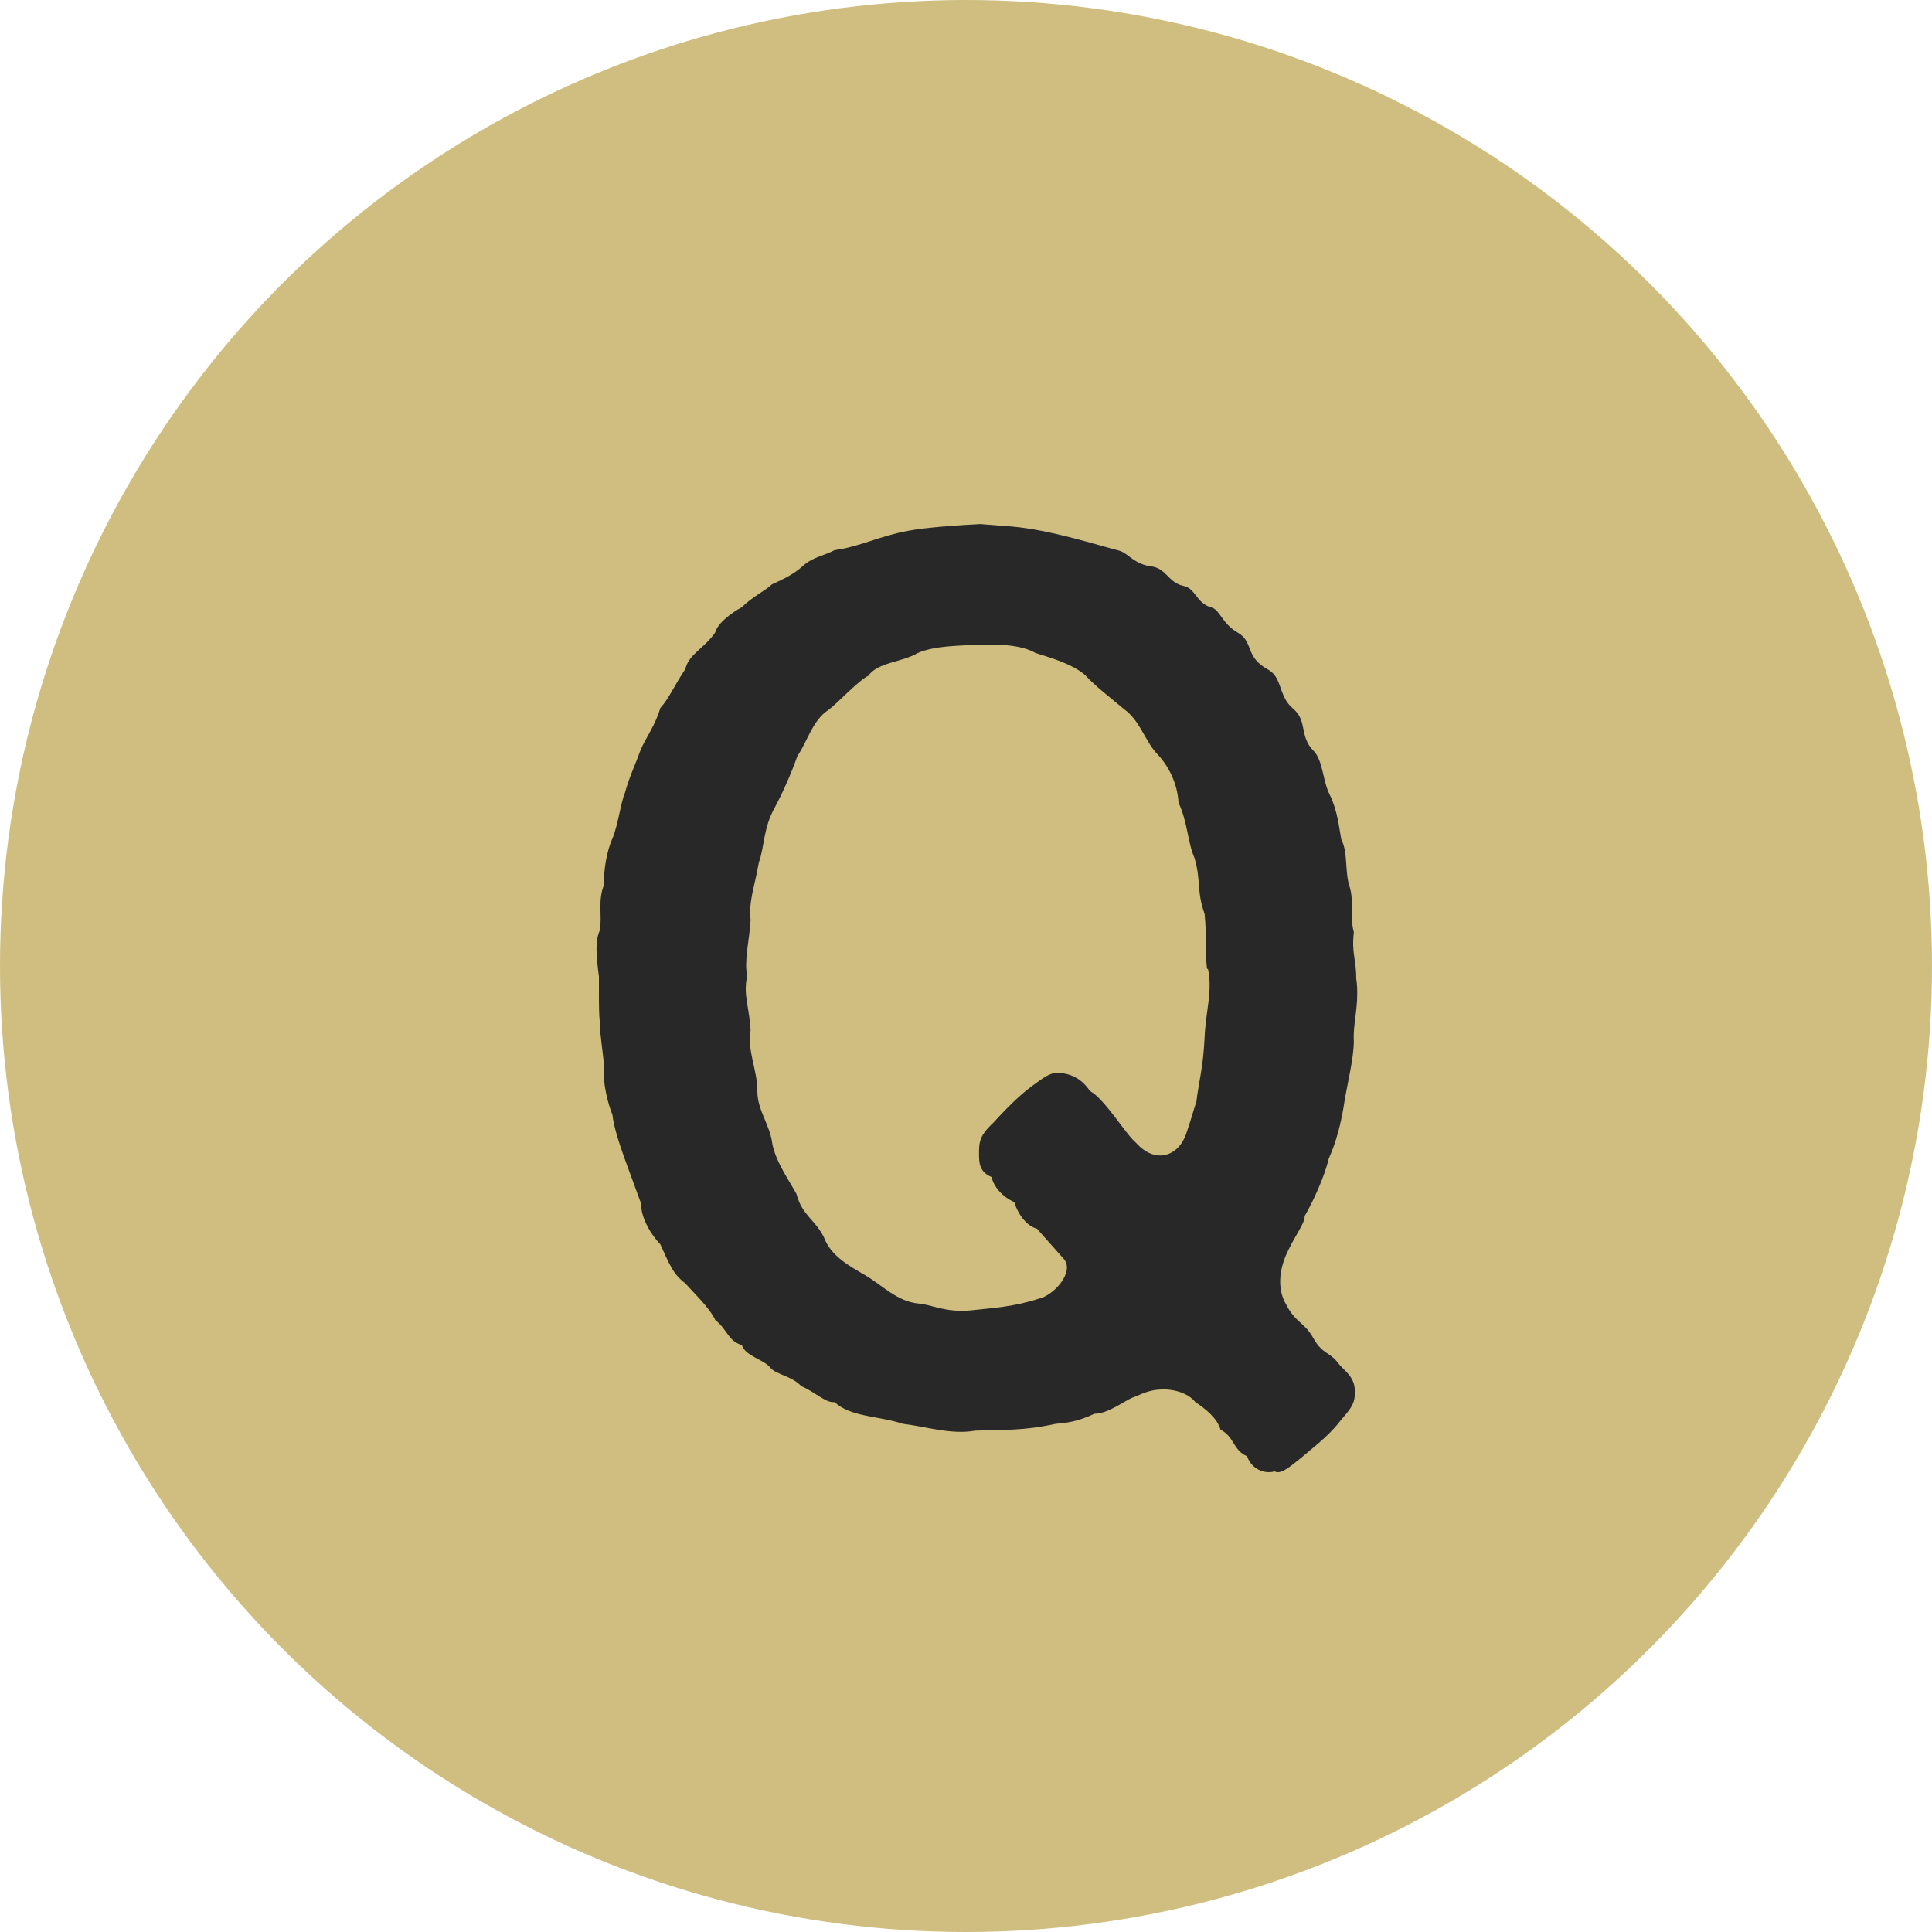
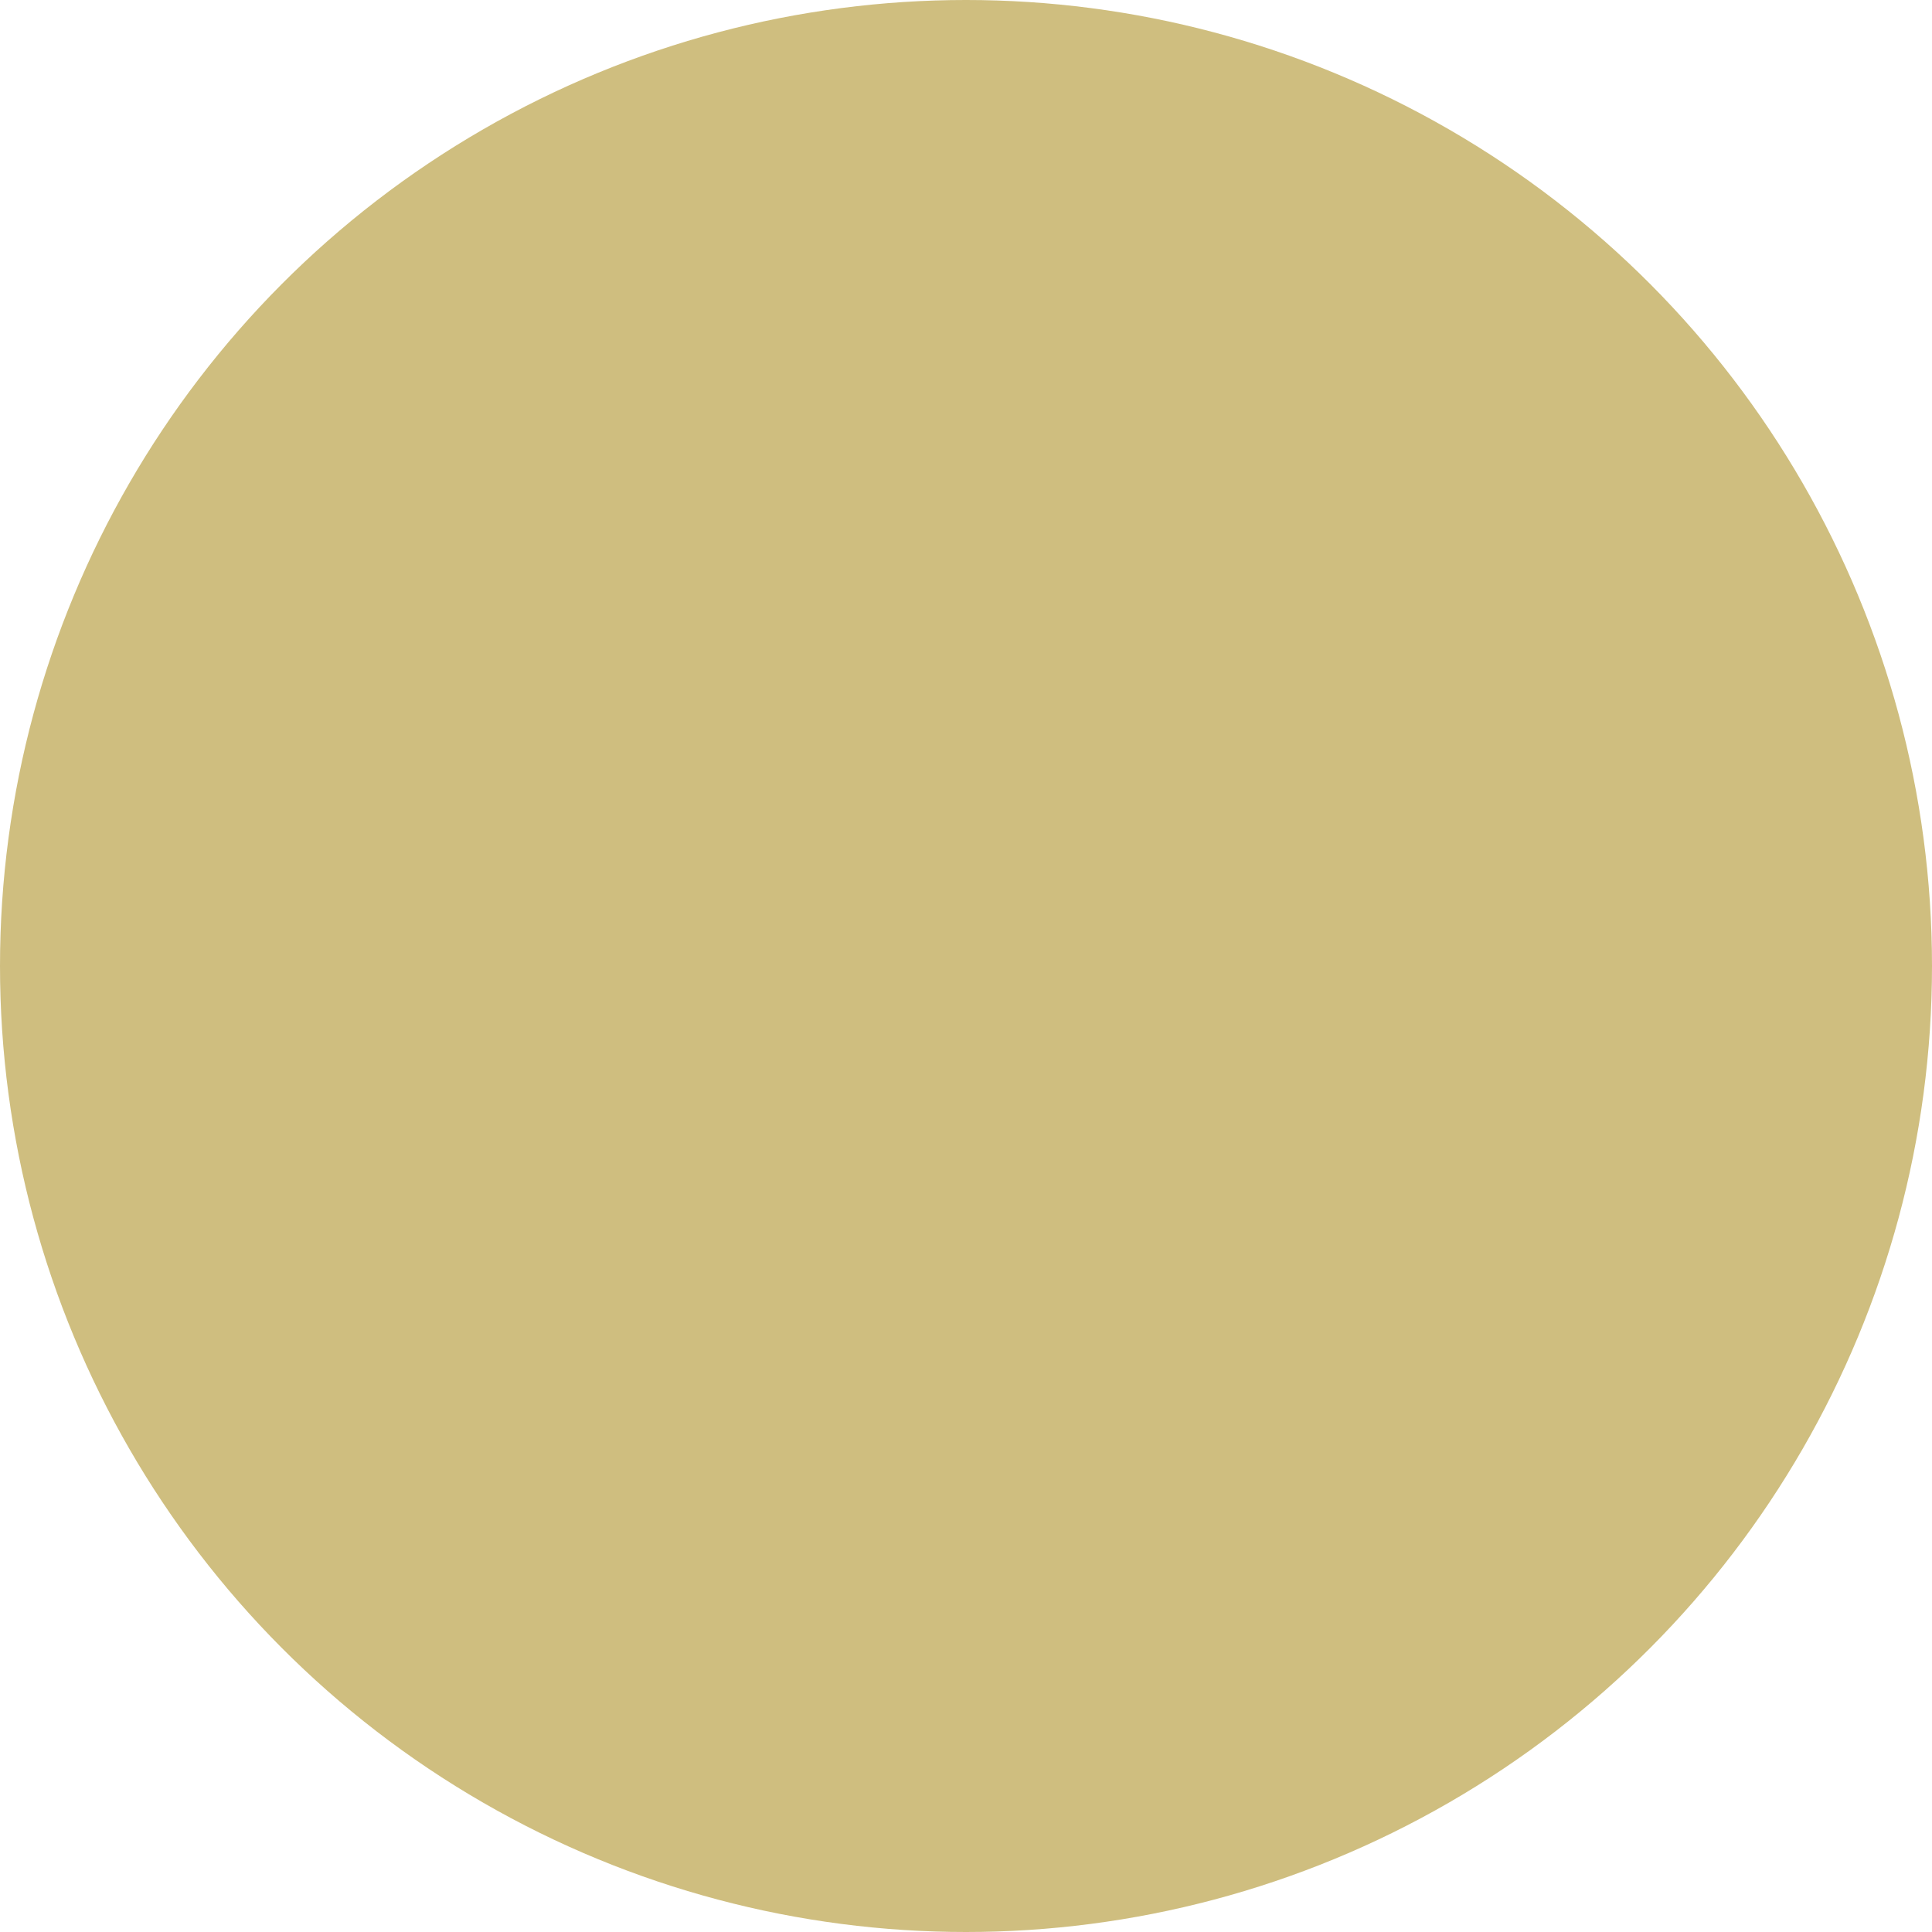
<svg xmlns="http://www.w3.org/2000/svg" id="_レイヤー_2" viewBox="0 0 40 40">
  <defs>
    <style>.cls-1{fill:#cfbe7f;}.cls-2{fill:#282828;}</style>
  </defs>
  <g id="Q_x26_A">
    <circle class="cls-1" cx="20" cy="20" r="20" />
-     <path class="cls-2" d="M28.05,28.77v.09c0,.24-.14.36-.31.57-.26.33-.57.55-.81.76-.21.17-.36.29-.47.29-.02,0-.05,0-.07-.02-.05.02-.09.02-.12.02-.19,0-.38-.12-.45-.33-.29-.12-.26-.4-.55-.55-.07-.24-.31-.43-.52-.57-.14-.17-.36-.24-.57-.26-.38-.02-.52.09-.74.17-.17.07-.5.33-.78.33-.36.17-.59.19-.81.21-.64.14-1.02.12-1.66.14-.5.09-1.04-.09-1.49-.14-.52-.17-1.09-.14-1.42-.45-.19.02-.4-.21-.69-.33-.19-.21-.52-.24-.64-.38-.12-.17-.52-.24-.59-.47-.29-.09-.29-.31-.55-.52-.14-.28-.43-.54-.62-.76-.26-.19-.33-.4-.52-.81-.14-.14-.4-.5-.4-.85l-.33-.9c-.12-.33-.24-.71-.26-.93-.09-.21-.21-.69-.17-.95-.02-.33-.09-.69-.09-.95-.02-.17-.02-.4-.02-.66v-.31c-.02-.14-.05-.38-.05-.57,0-.14.02-.28.07-.38.05-.31-.05-.62.09-.95-.02-.26.05-.69.17-.95.12-.29.17-.74.26-.95.09-.33.21-.57.33-.9.09-.21.31-.52.4-.85.19-.21.28-.45.52-.81.07-.31.4-.43.62-.76.05-.19.33-.4.55-.52.21-.21.47-.33.62-.47.26-.12.45-.21.64-.38.21-.19.43-.21.66-.33.52-.07.92-.29,1.52-.4.36-.07,1.07-.12,1.5-.14l.64.05c.81.07,1.76.38,2.23.5.19.05.31.29.69.33.29.05.33.33.64.4.26.05.26.36.59.45.17.05.21.33.54.52.33.19.14.5.62.76.31.17.21.55.52.81.31.26.12.57.43.88.19.19.19.64.33.9.17.36.19.67.24.93.14.26.07.66.17.97s0,.62.09.95c-.05.45.05.55.05.97.02.12.02.21.02.31,0,.36-.09.69-.07.97,0,.36-.14.92-.19,1.23-.07.47-.17.85-.33,1.21-.09.38-.33.9-.5,1.19.02.12-.21.43-.33.69-.24.47-.21.88-.05,1.14.19.38.38.36.57.71.19.33.33.26.52.52.09.12.33.26.33.55ZM24.99,20.06c-.05-.43,0-.64-.05-1.14-.17-.47-.07-.69-.21-1.16-.14-.31-.14-.74-.33-1.14-.02-.4-.21-.78-.47-1.04-.24-.28-.33-.66-.66-.9-.31-.26-.59-.47-.81-.71-.29-.24-.74-.36-1.02-.45-.29-.17-.78-.19-1.21-.17-.4.02-.88.02-1.23.17-.31.19-.83.19-1.02.47-.21.1-.64.57-.83.71-.33.21-.45.69-.64.95-.14.4-.33.81-.47,1.07-.24.43-.21.81-.33,1.14-.09.52-.21.78-.17,1.19-.02.4-.14.83-.07,1.16-.09.38.05.67.07,1.12-.07.45.14.81.14,1.26,0,.4.26.69.31,1.09.07.38.38.81.5,1.04.12.45.38.52.57.9.14.38.52.59.85.78.36.21.66.55,1.12.59.26.02.54.19,1.07.14.45-.05.88-.07,1.4-.24.33-.07.76-.57.52-.83l-.55-.62c-.19-.05-.38-.26-.47-.55-.26-.12-.43-.33-.47-.52-.28-.12-.26-.33-.26-.55,0-.26.09-.38.31-.59.28-.31.55-.57.78-.74.26-.19.38-.28.54-.28.31.02.5.14.67.38.31.17.74.9.95,1.07.4.45.88.28,1.04-.19.09-.26.17-.55.21-.66.05-.43.14-.69.17-1.33.02-.52.17-.97.07-1.42Z" />
  </g>
</svg>